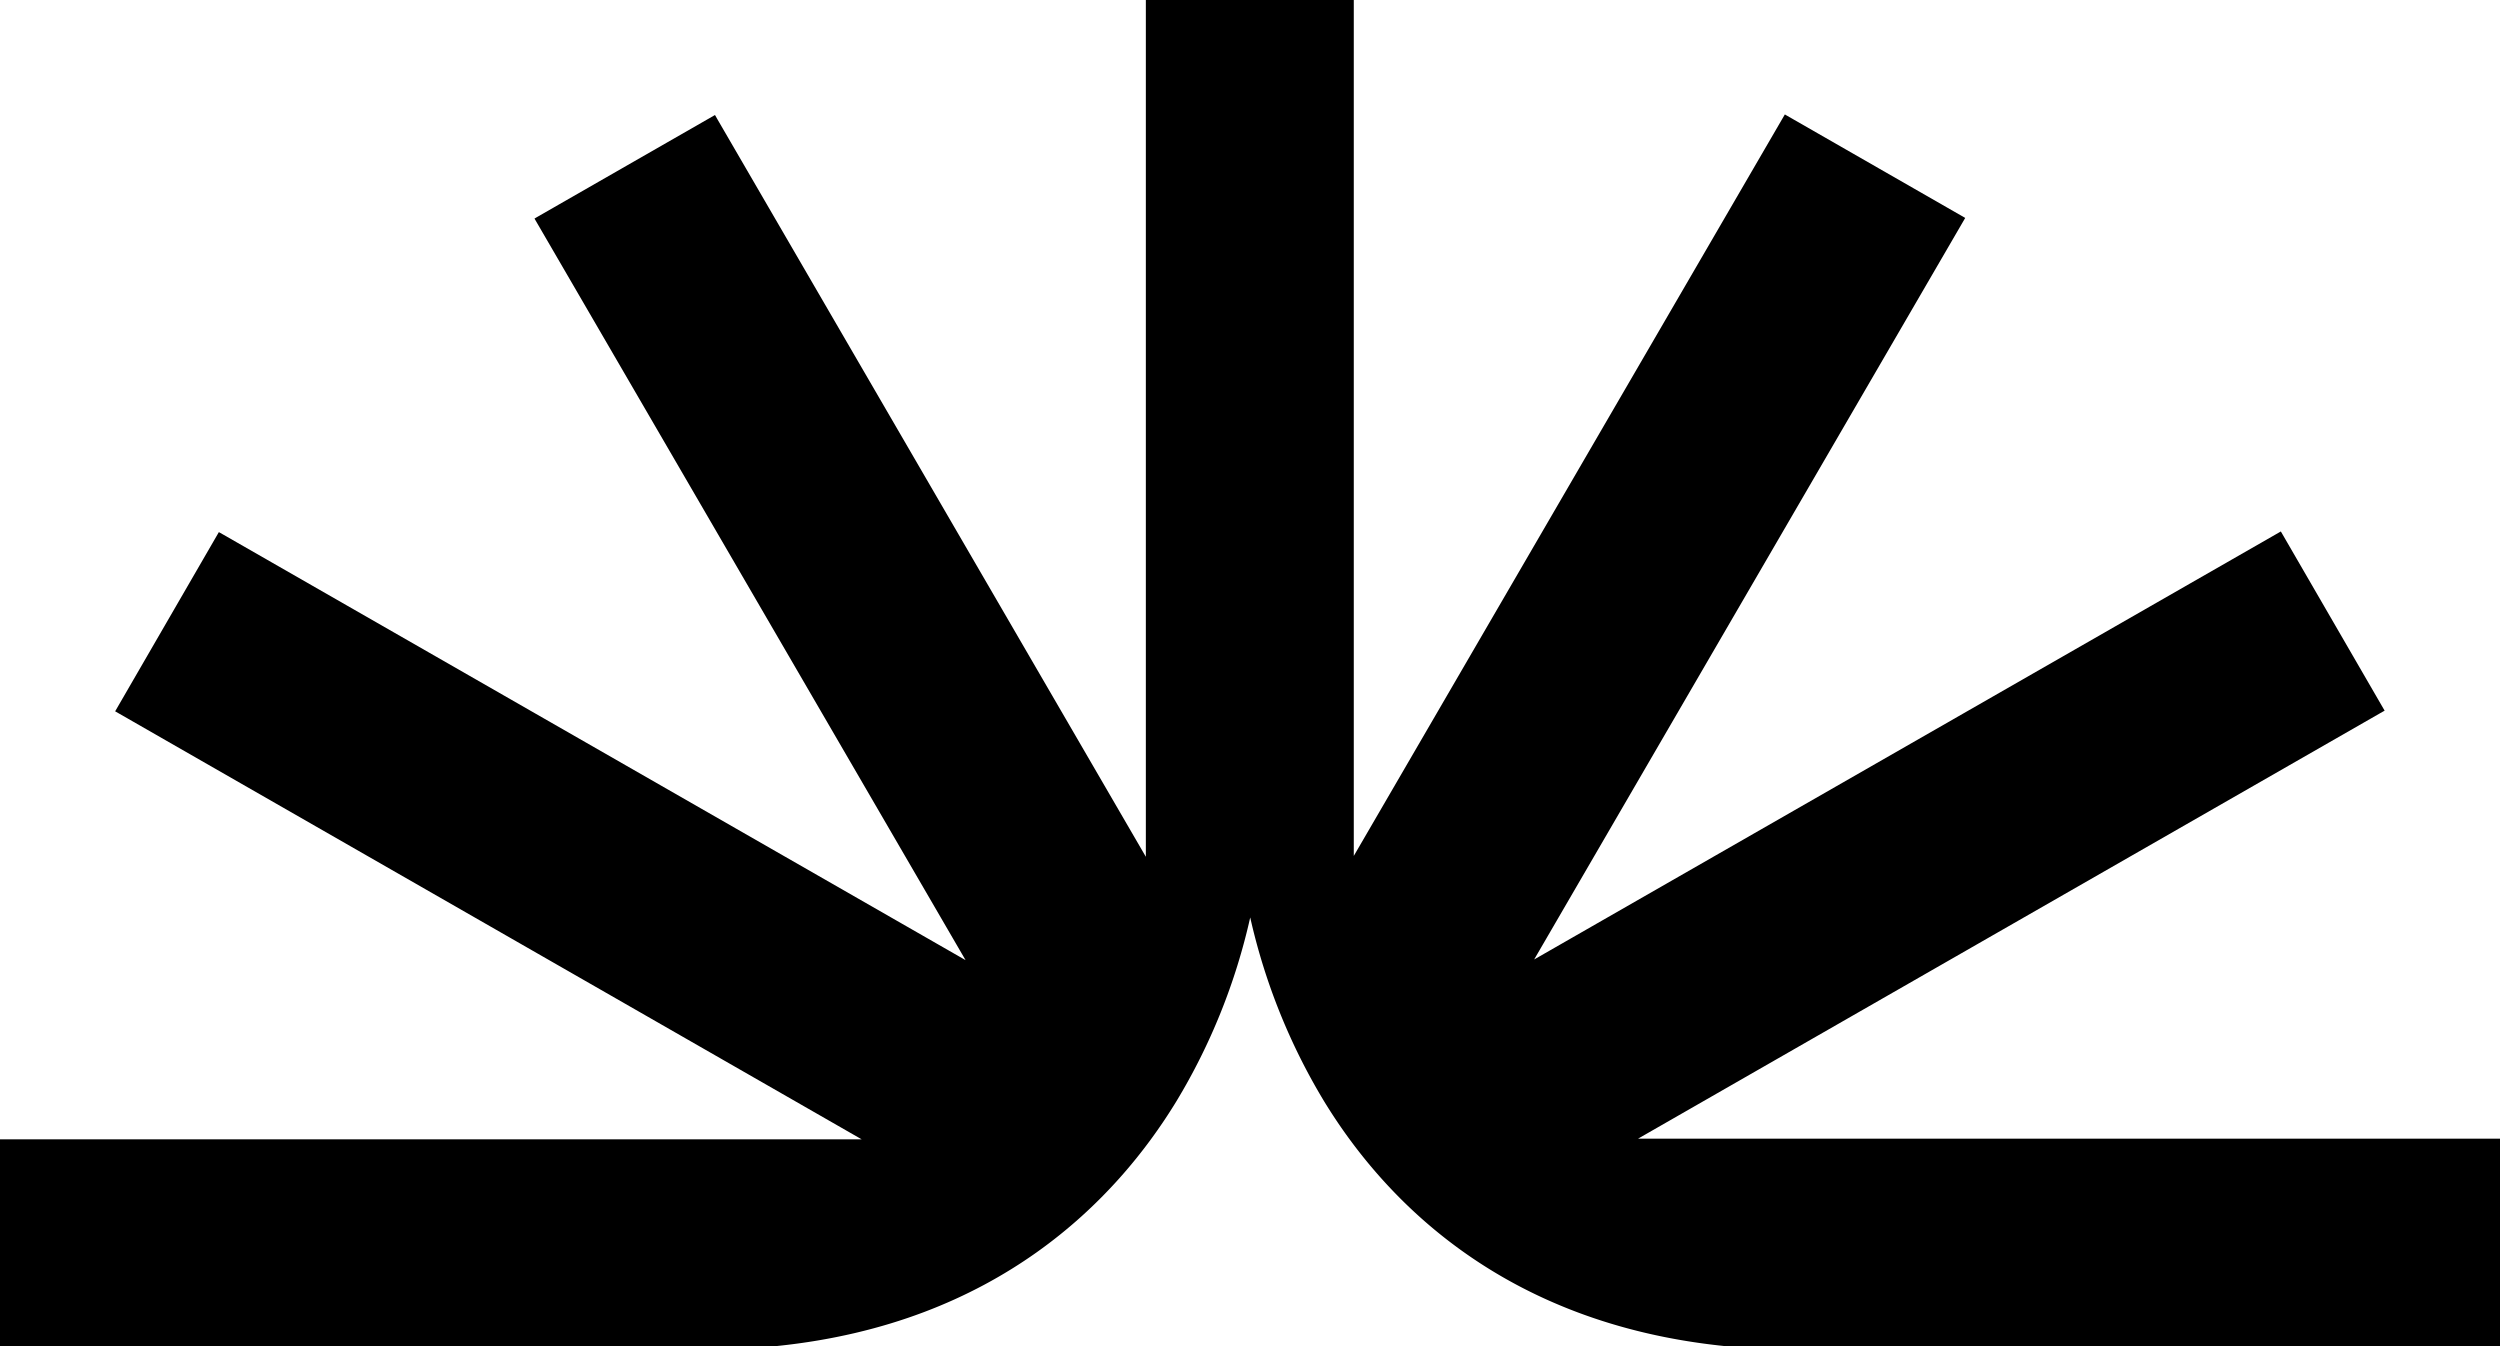
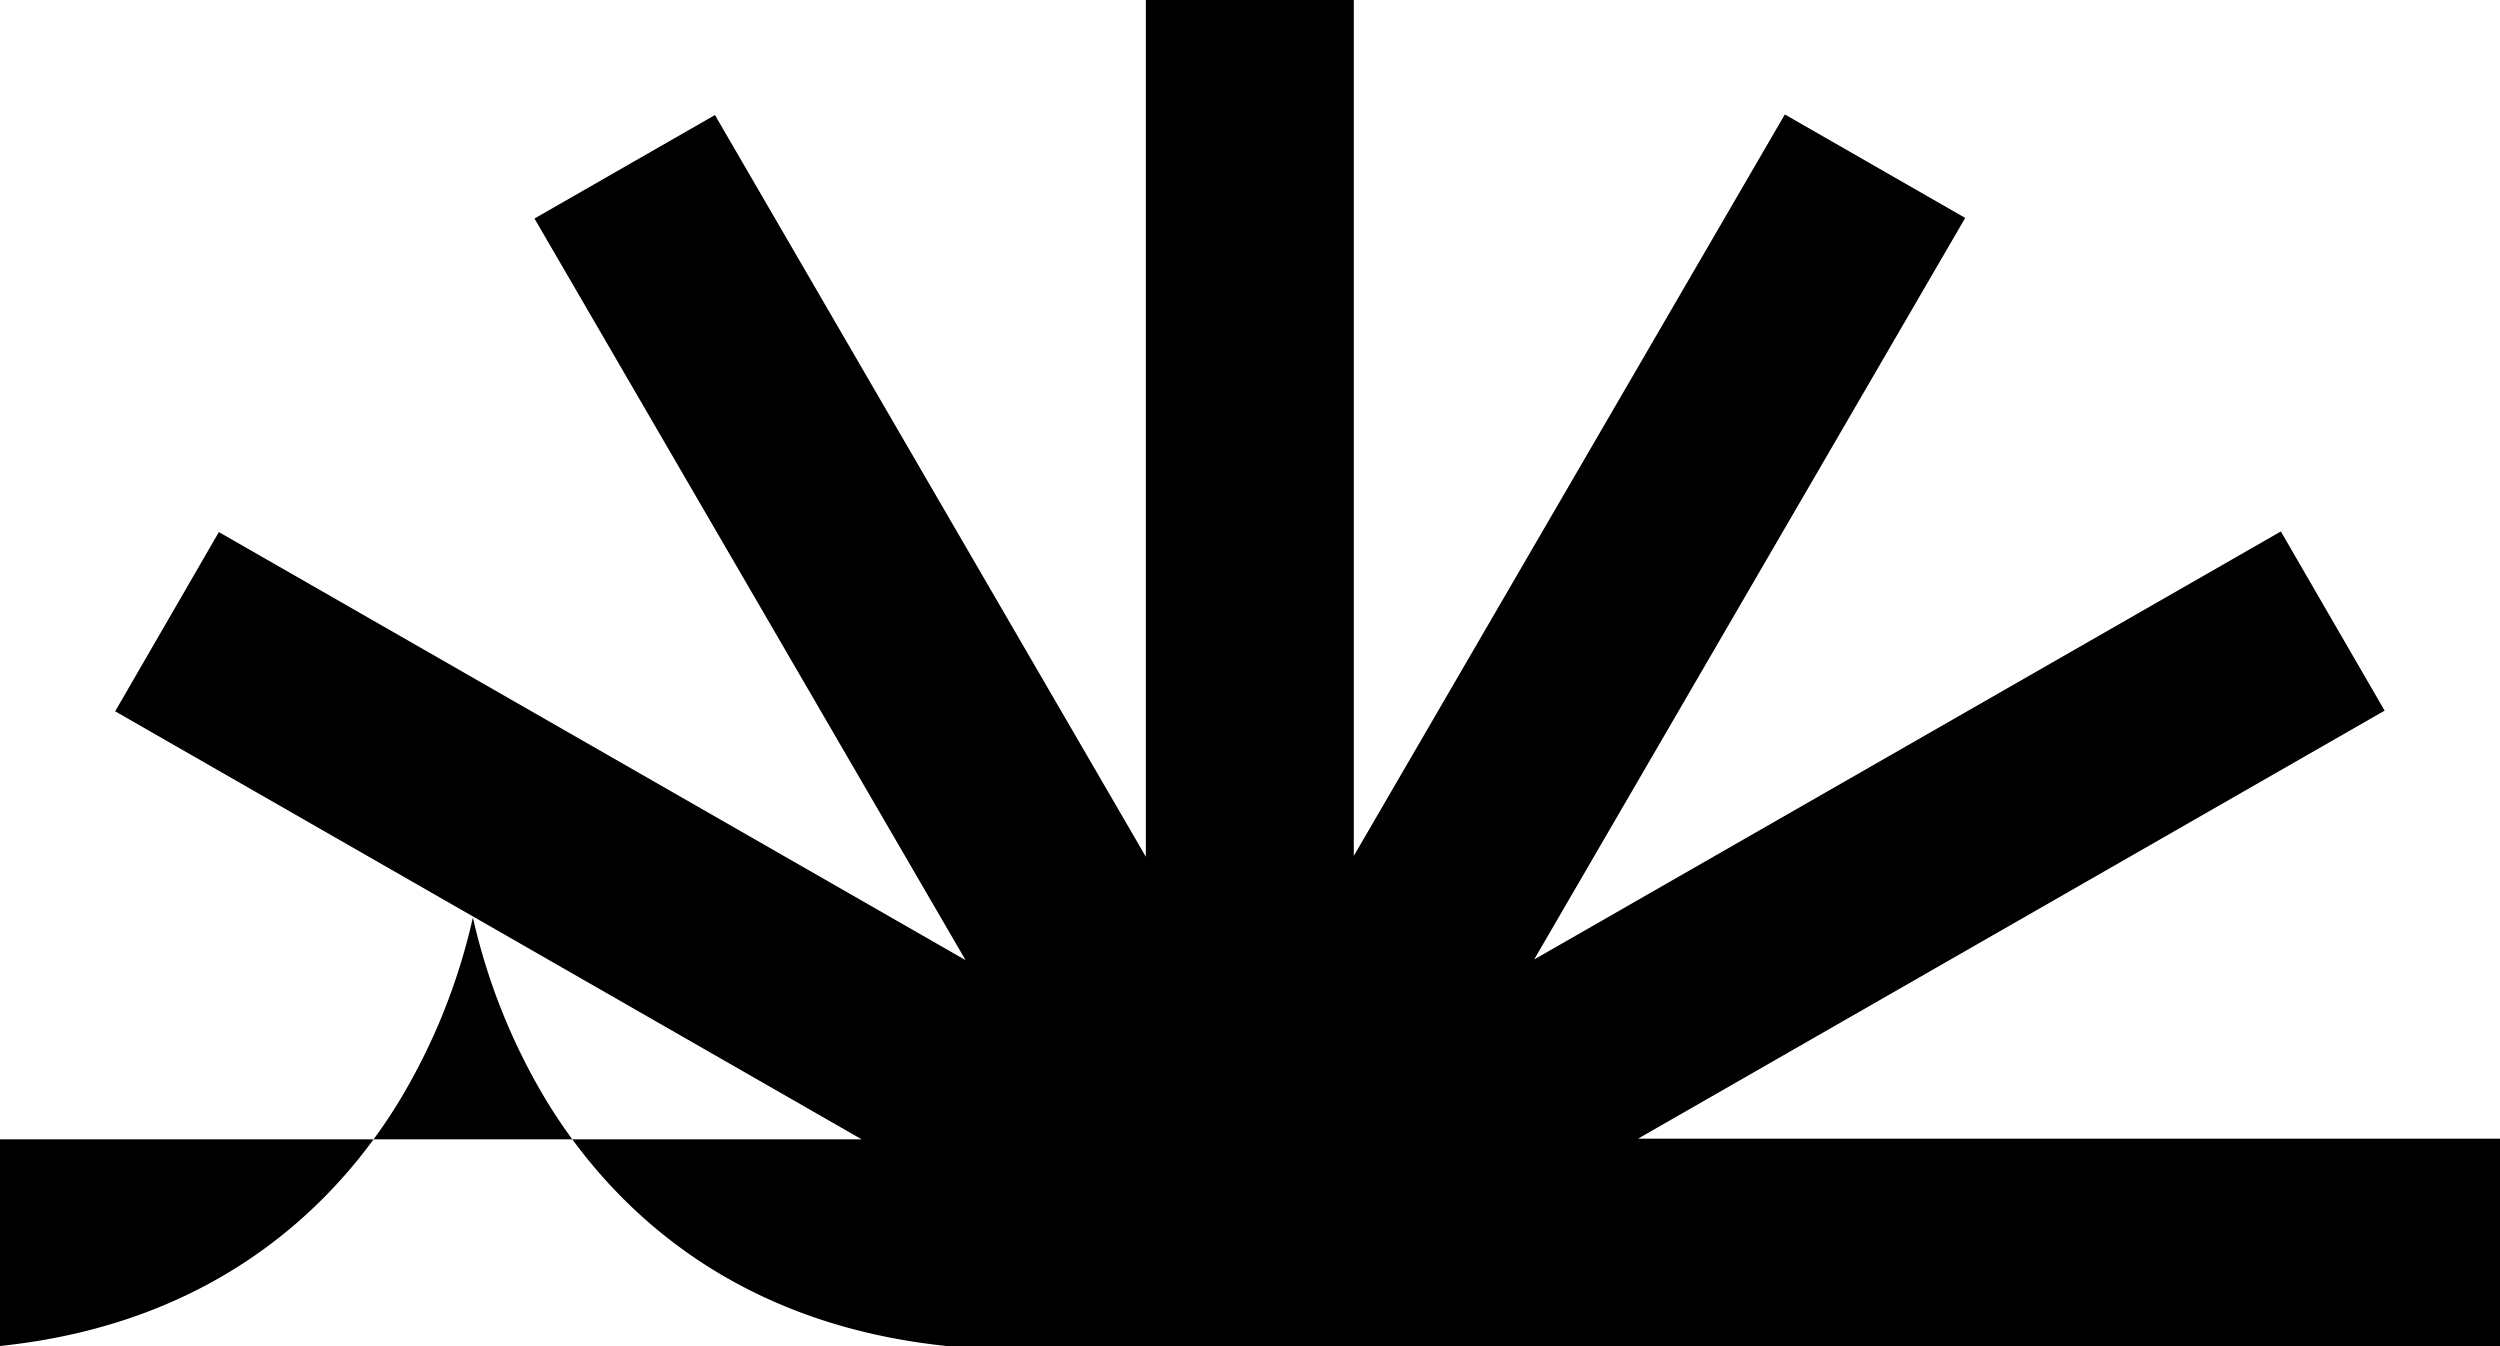
<svg xmlns="http://www.w3.org/2000/svg" width="399.999" height="215.355" viewBox="0 0 399.999 215.355">
-   <path id="Fullstory_-_icon" data-name="Fullstory - icon" d="M400,217.457V184.315H262.08l118.765-68.091.695-.394L364.935,87.158,245.463,155.643,314.029,37.688l.405-.695L285.97,20.665l-.394-.232L216.605,139.072V2.126h-33.27V139.21L114.793,21.221l-.394-.695L85.924,36.854l-.405.243L154.49,155.747,35.713,87.656l-.695-.394L18.424,115.935l119.448,68.485H0V217.48H124.37c35.2-3.648,54.125-23.241,63.806-39.071a98.431,98.431,0,0,0,11.858-29.494,98.706,98.706,0,0,0,11.87,29.494c9.681,15.8,28.591,35.4,63.887,39.071H400Z" transform="translate(0 -2.125)" />
+   <path id="Fullstory_-_icon" data-name="Fullstory - icon" d="M400,217.457V184.315H262.08l118.765-68.091.695-.394L364.935,87.158,245.463,155.643,314.029,37.688l.405-.695L285.97,20.665l-.394-.232L216.605,139.072V2.126h-33.27V139.21L114.793,21.221l-.394-.695L85.924,36.854l-.405.243L154.49,155.747,35.713,87.656l-.695-.394L18.424,115.935l119.448,68.485H0V217.48c35.2-3.648,54.125-23.241,63.806-39.071a98.431,98.431,0,0,0,11.858-29.494,98.706,98.706,0,0,0,11.87,29.494c9.681,15.8,28.591,35.4,63.887,39.071H400Z" transform="translate(0 -2.125)" />
</svg>